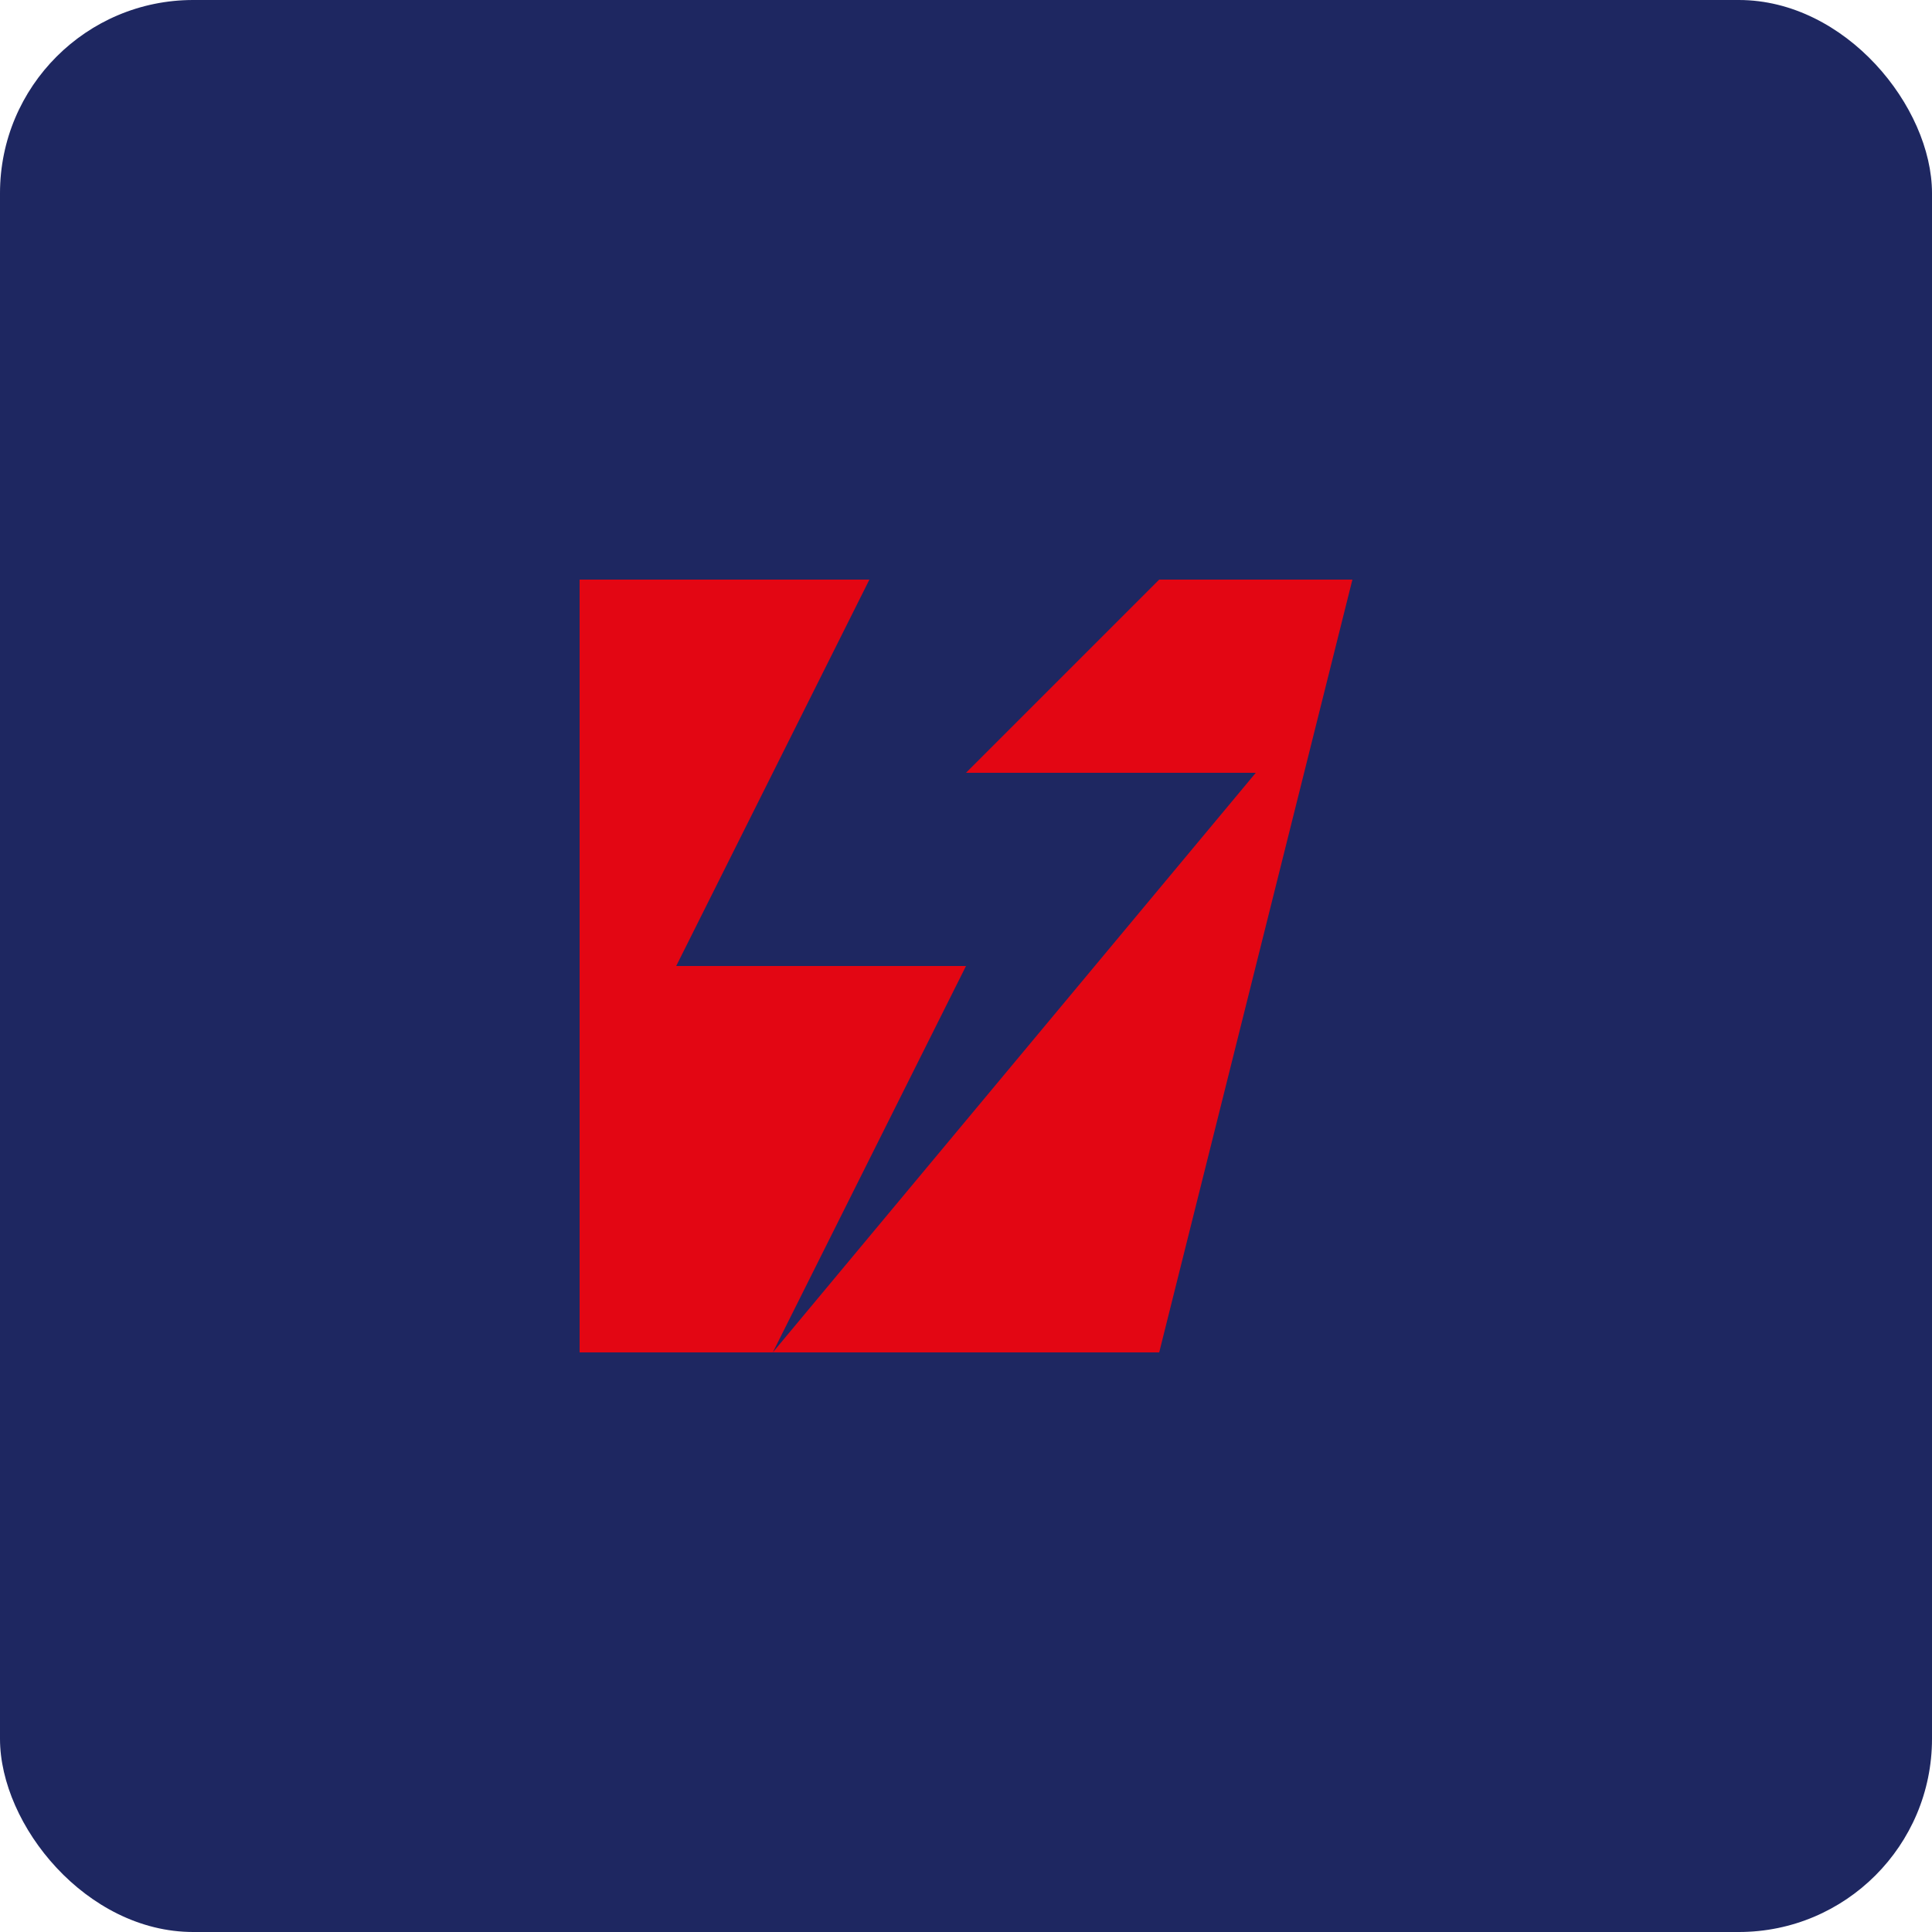
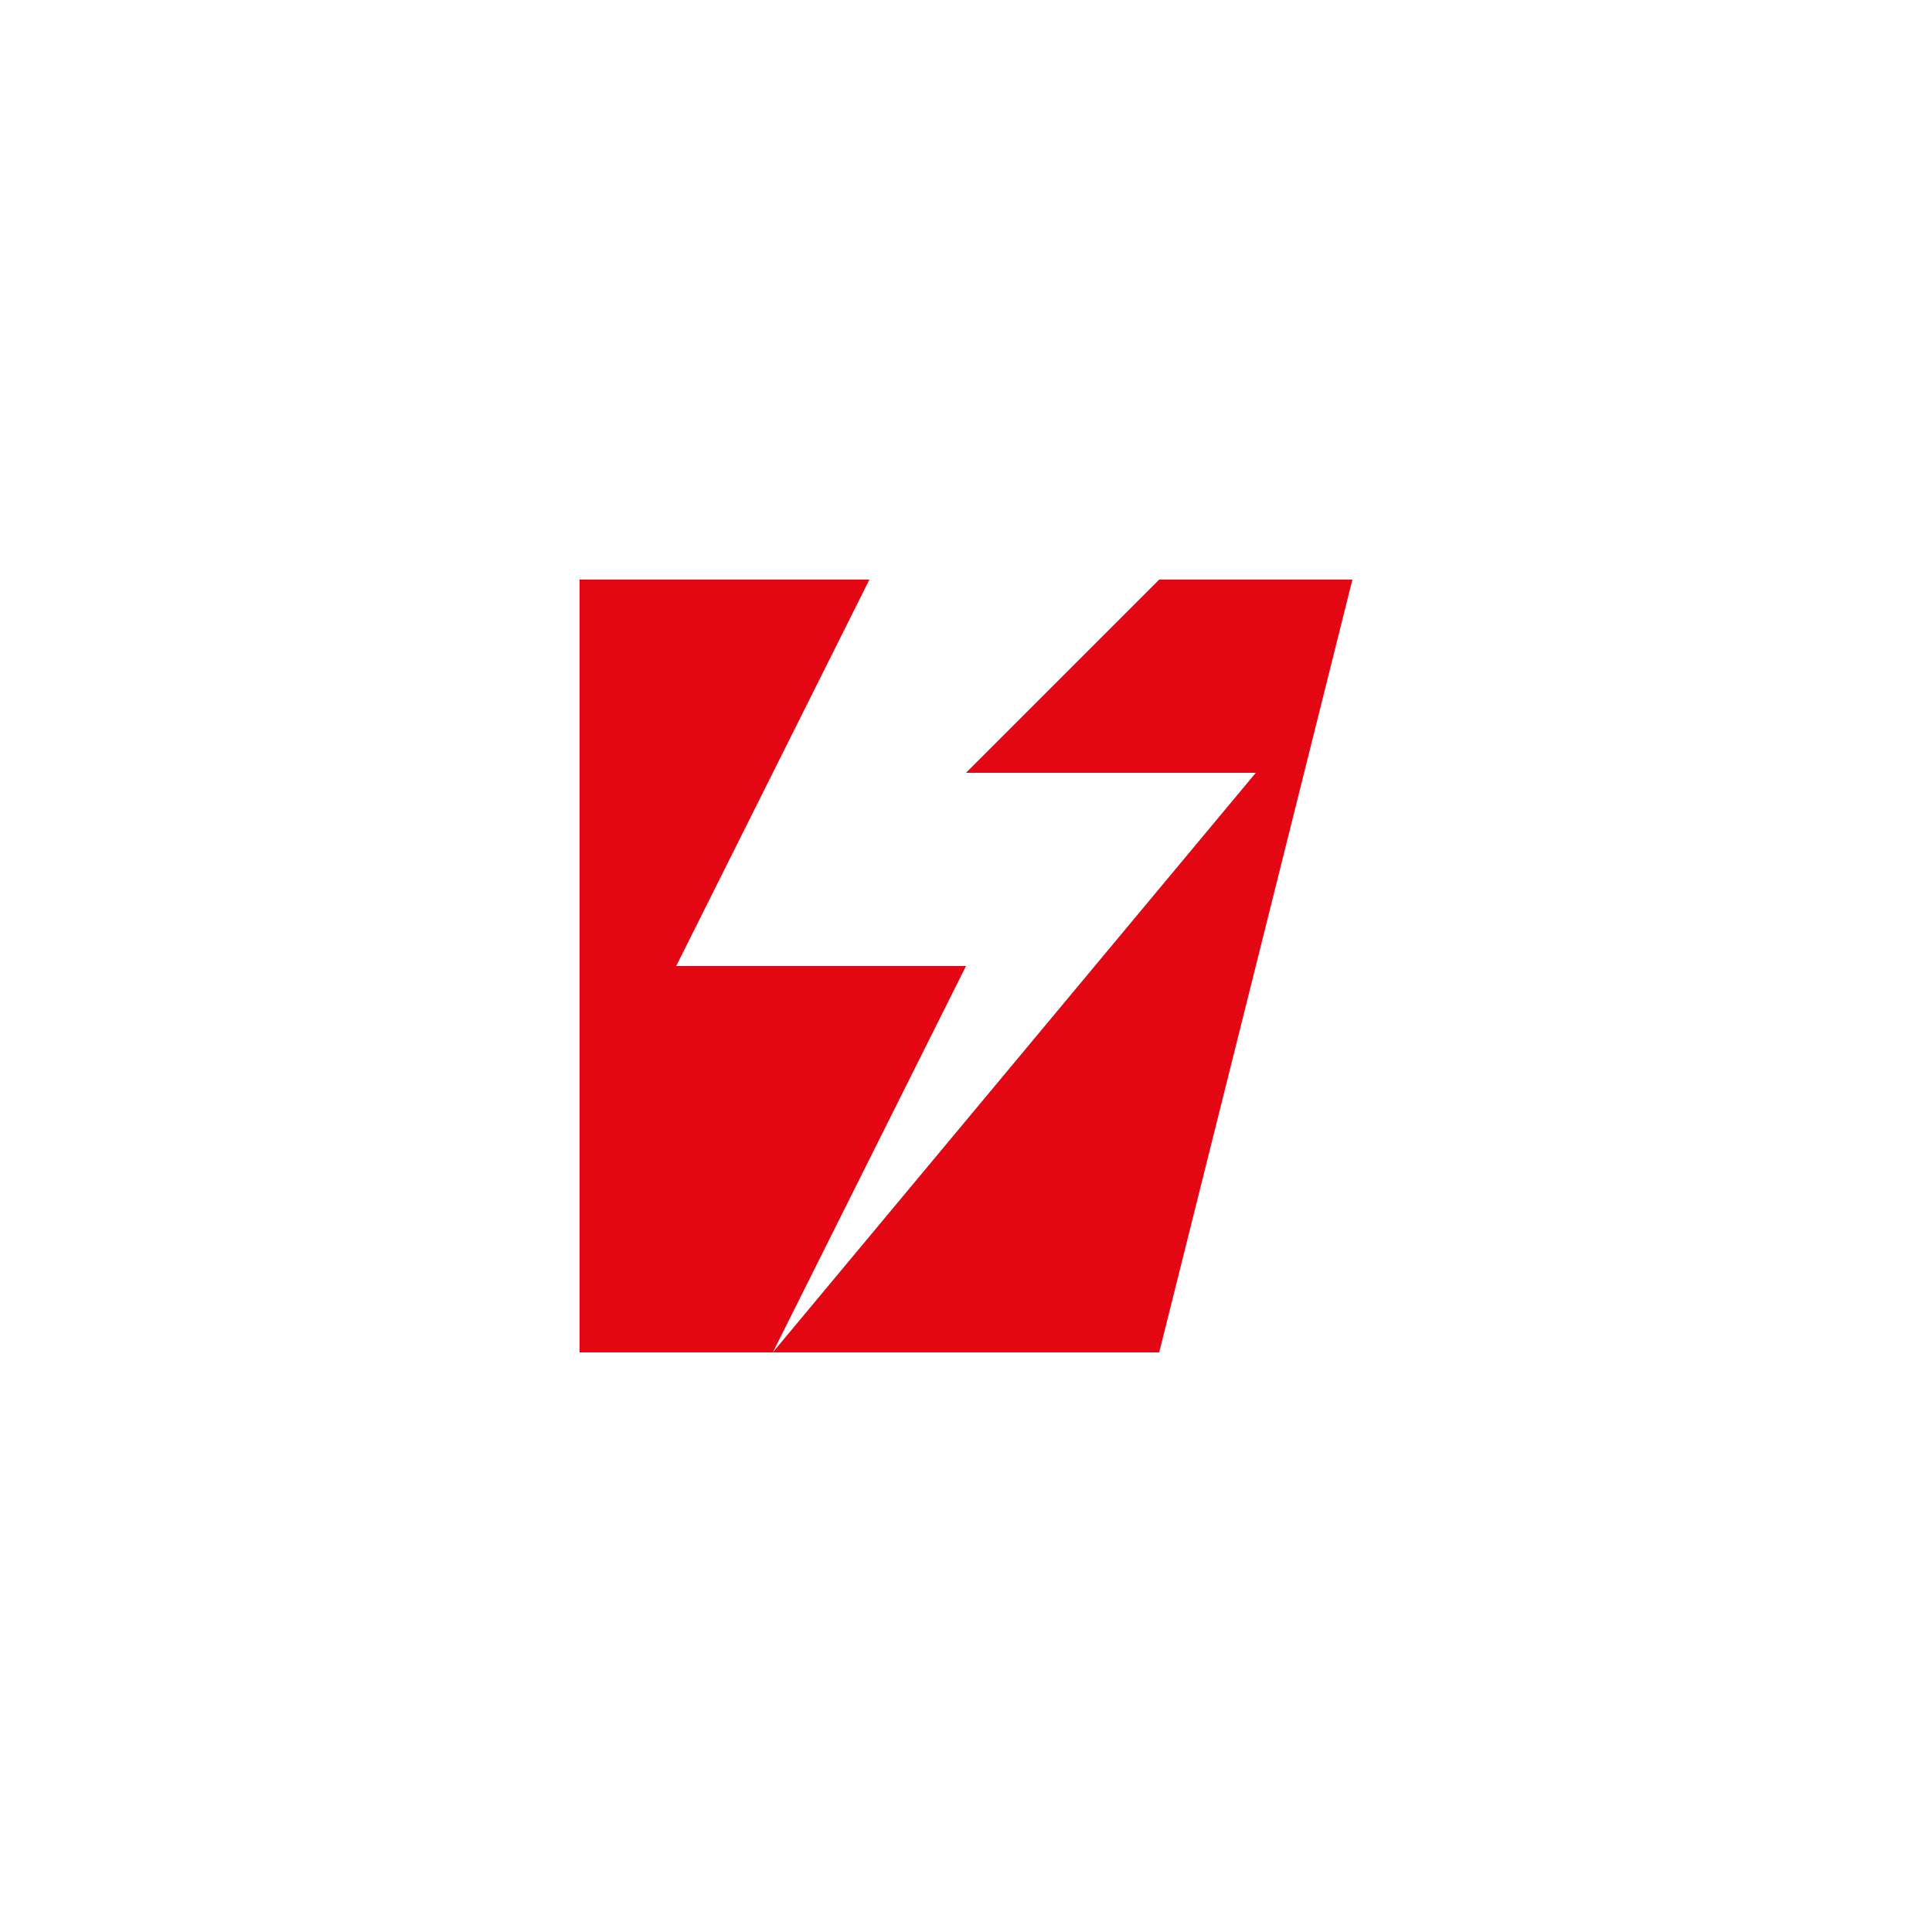
<svg xmlns="http://www.w3.org/2000/svg" viewBox="0 0 100 100">
-   <rect width="100" height="100" rx="10" fill="#1E2761" />
  <path d="M30 30 L45 30 L35 50 L50 50 L40 70 L65 40 L50 40 L60 30 L70 30 L60 70 L30 70 Z" fill="#E30613" />
</svg>